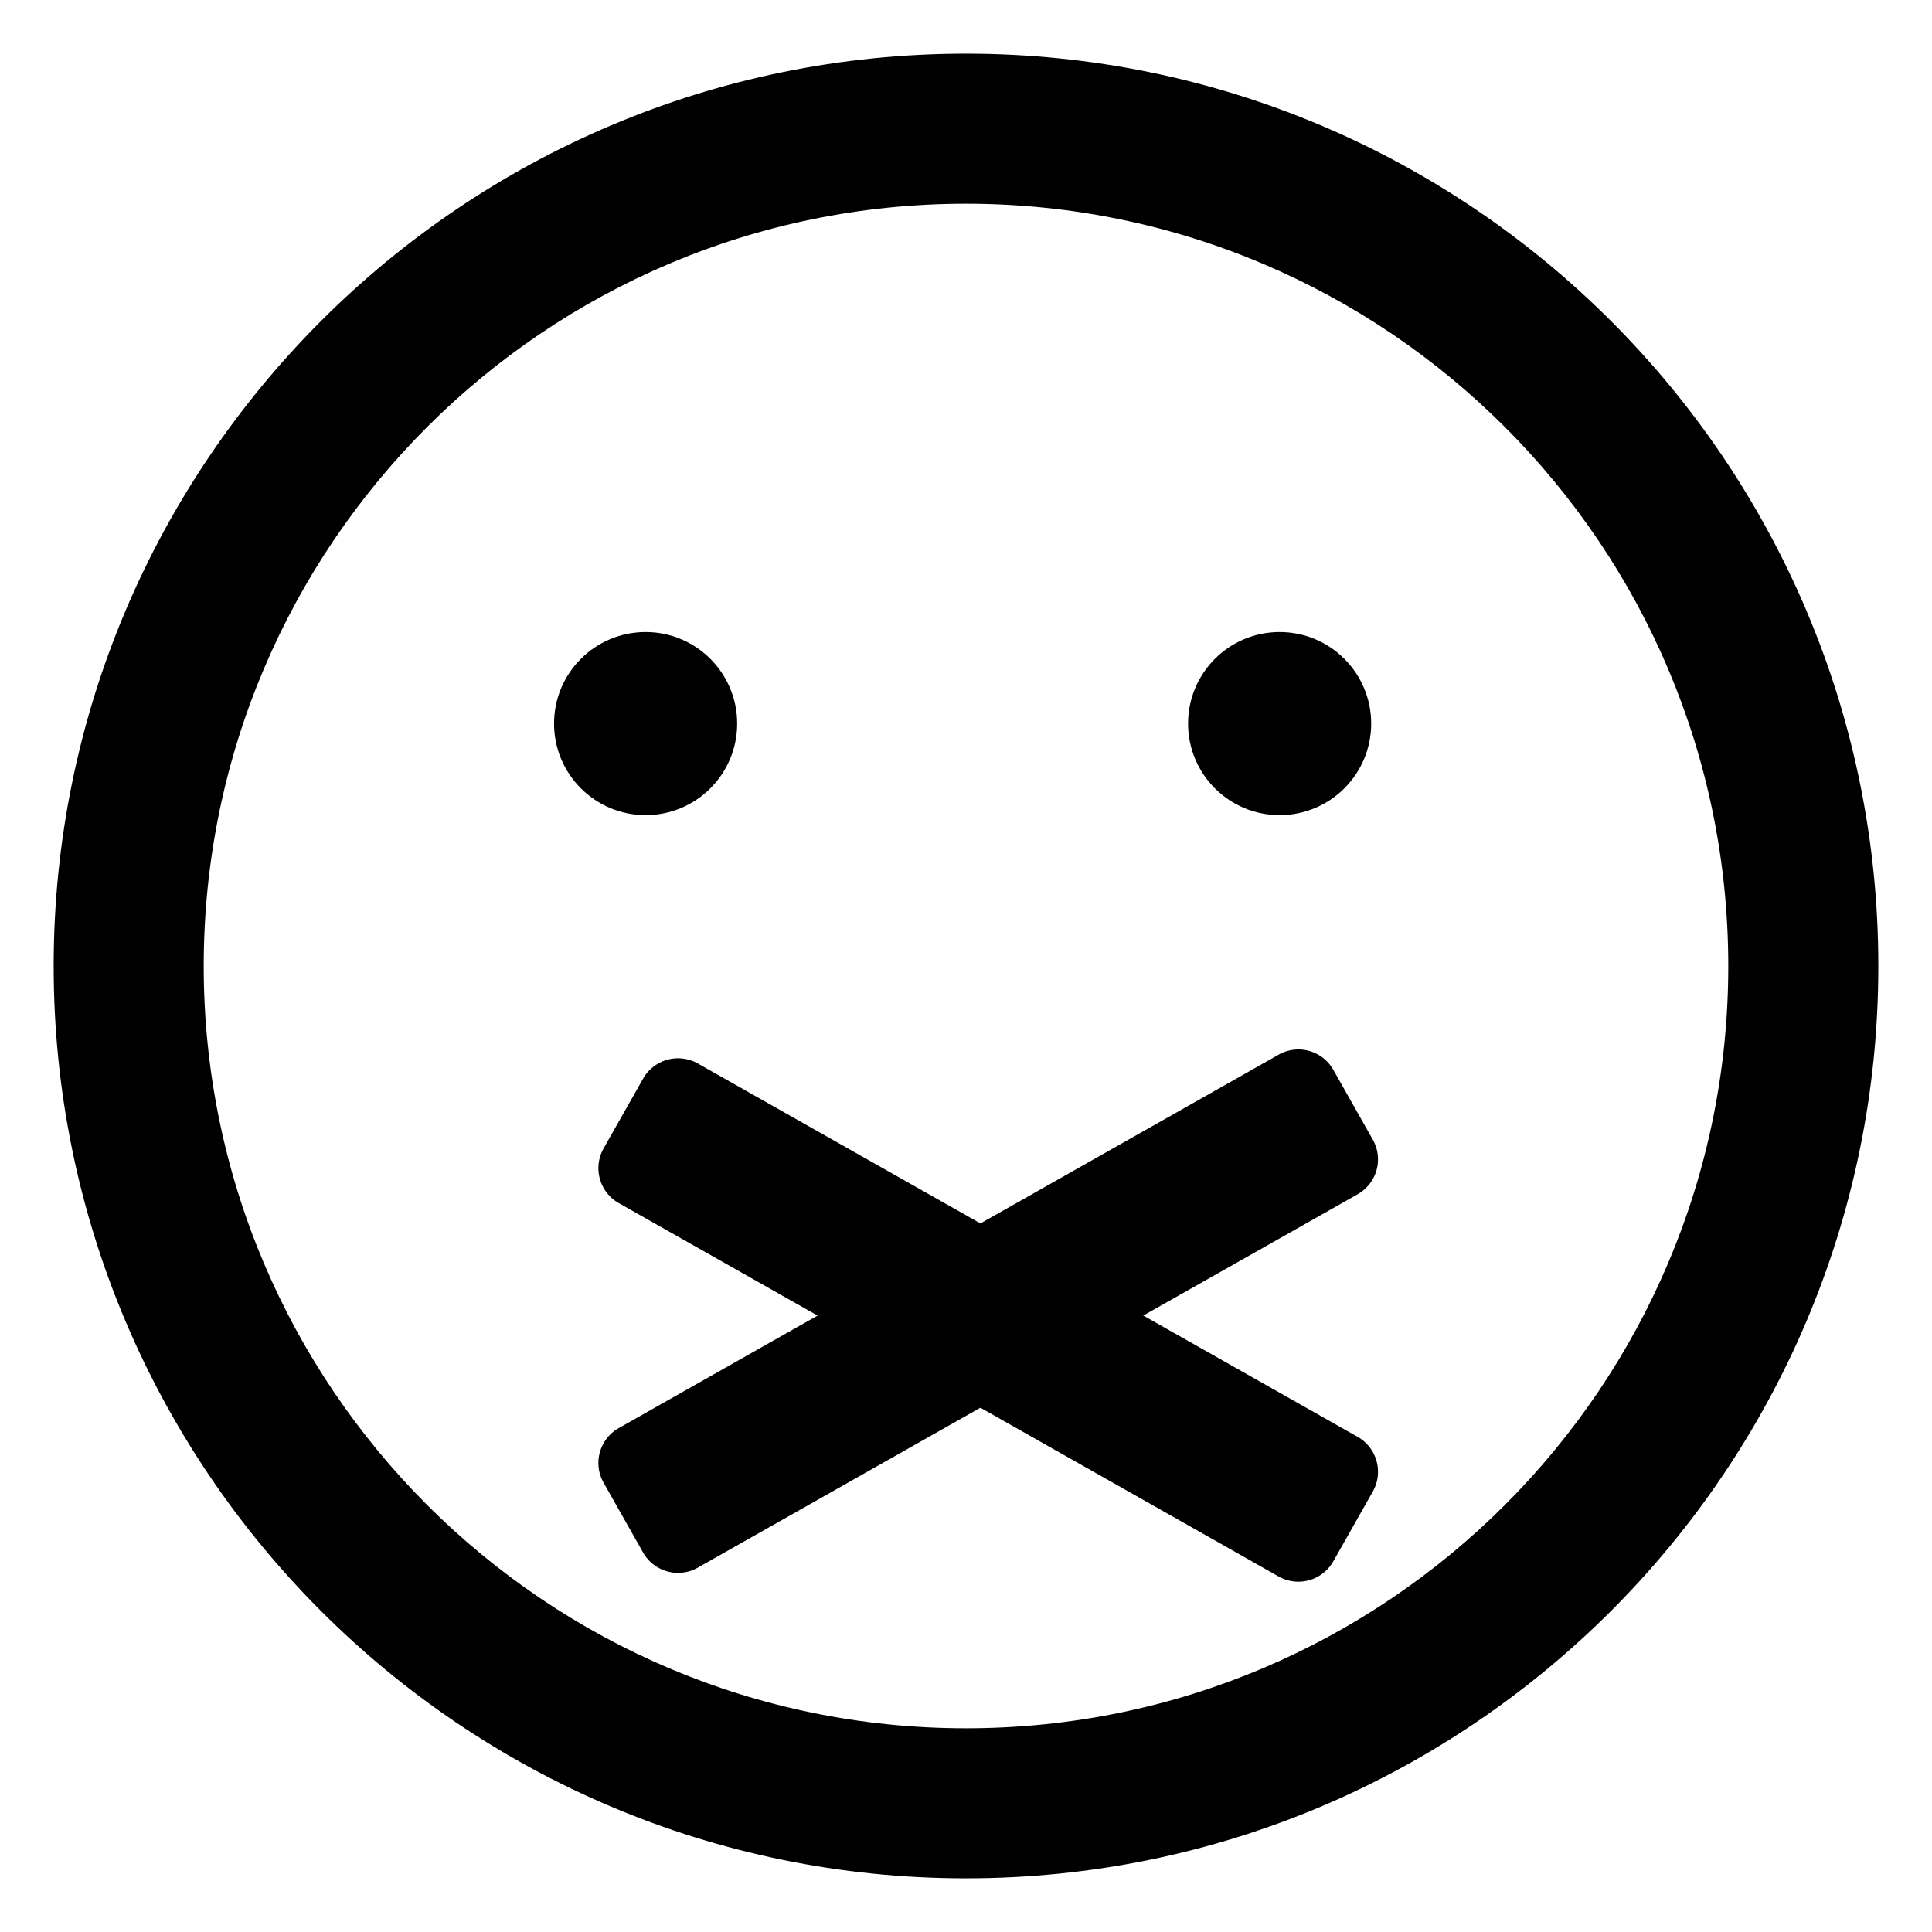
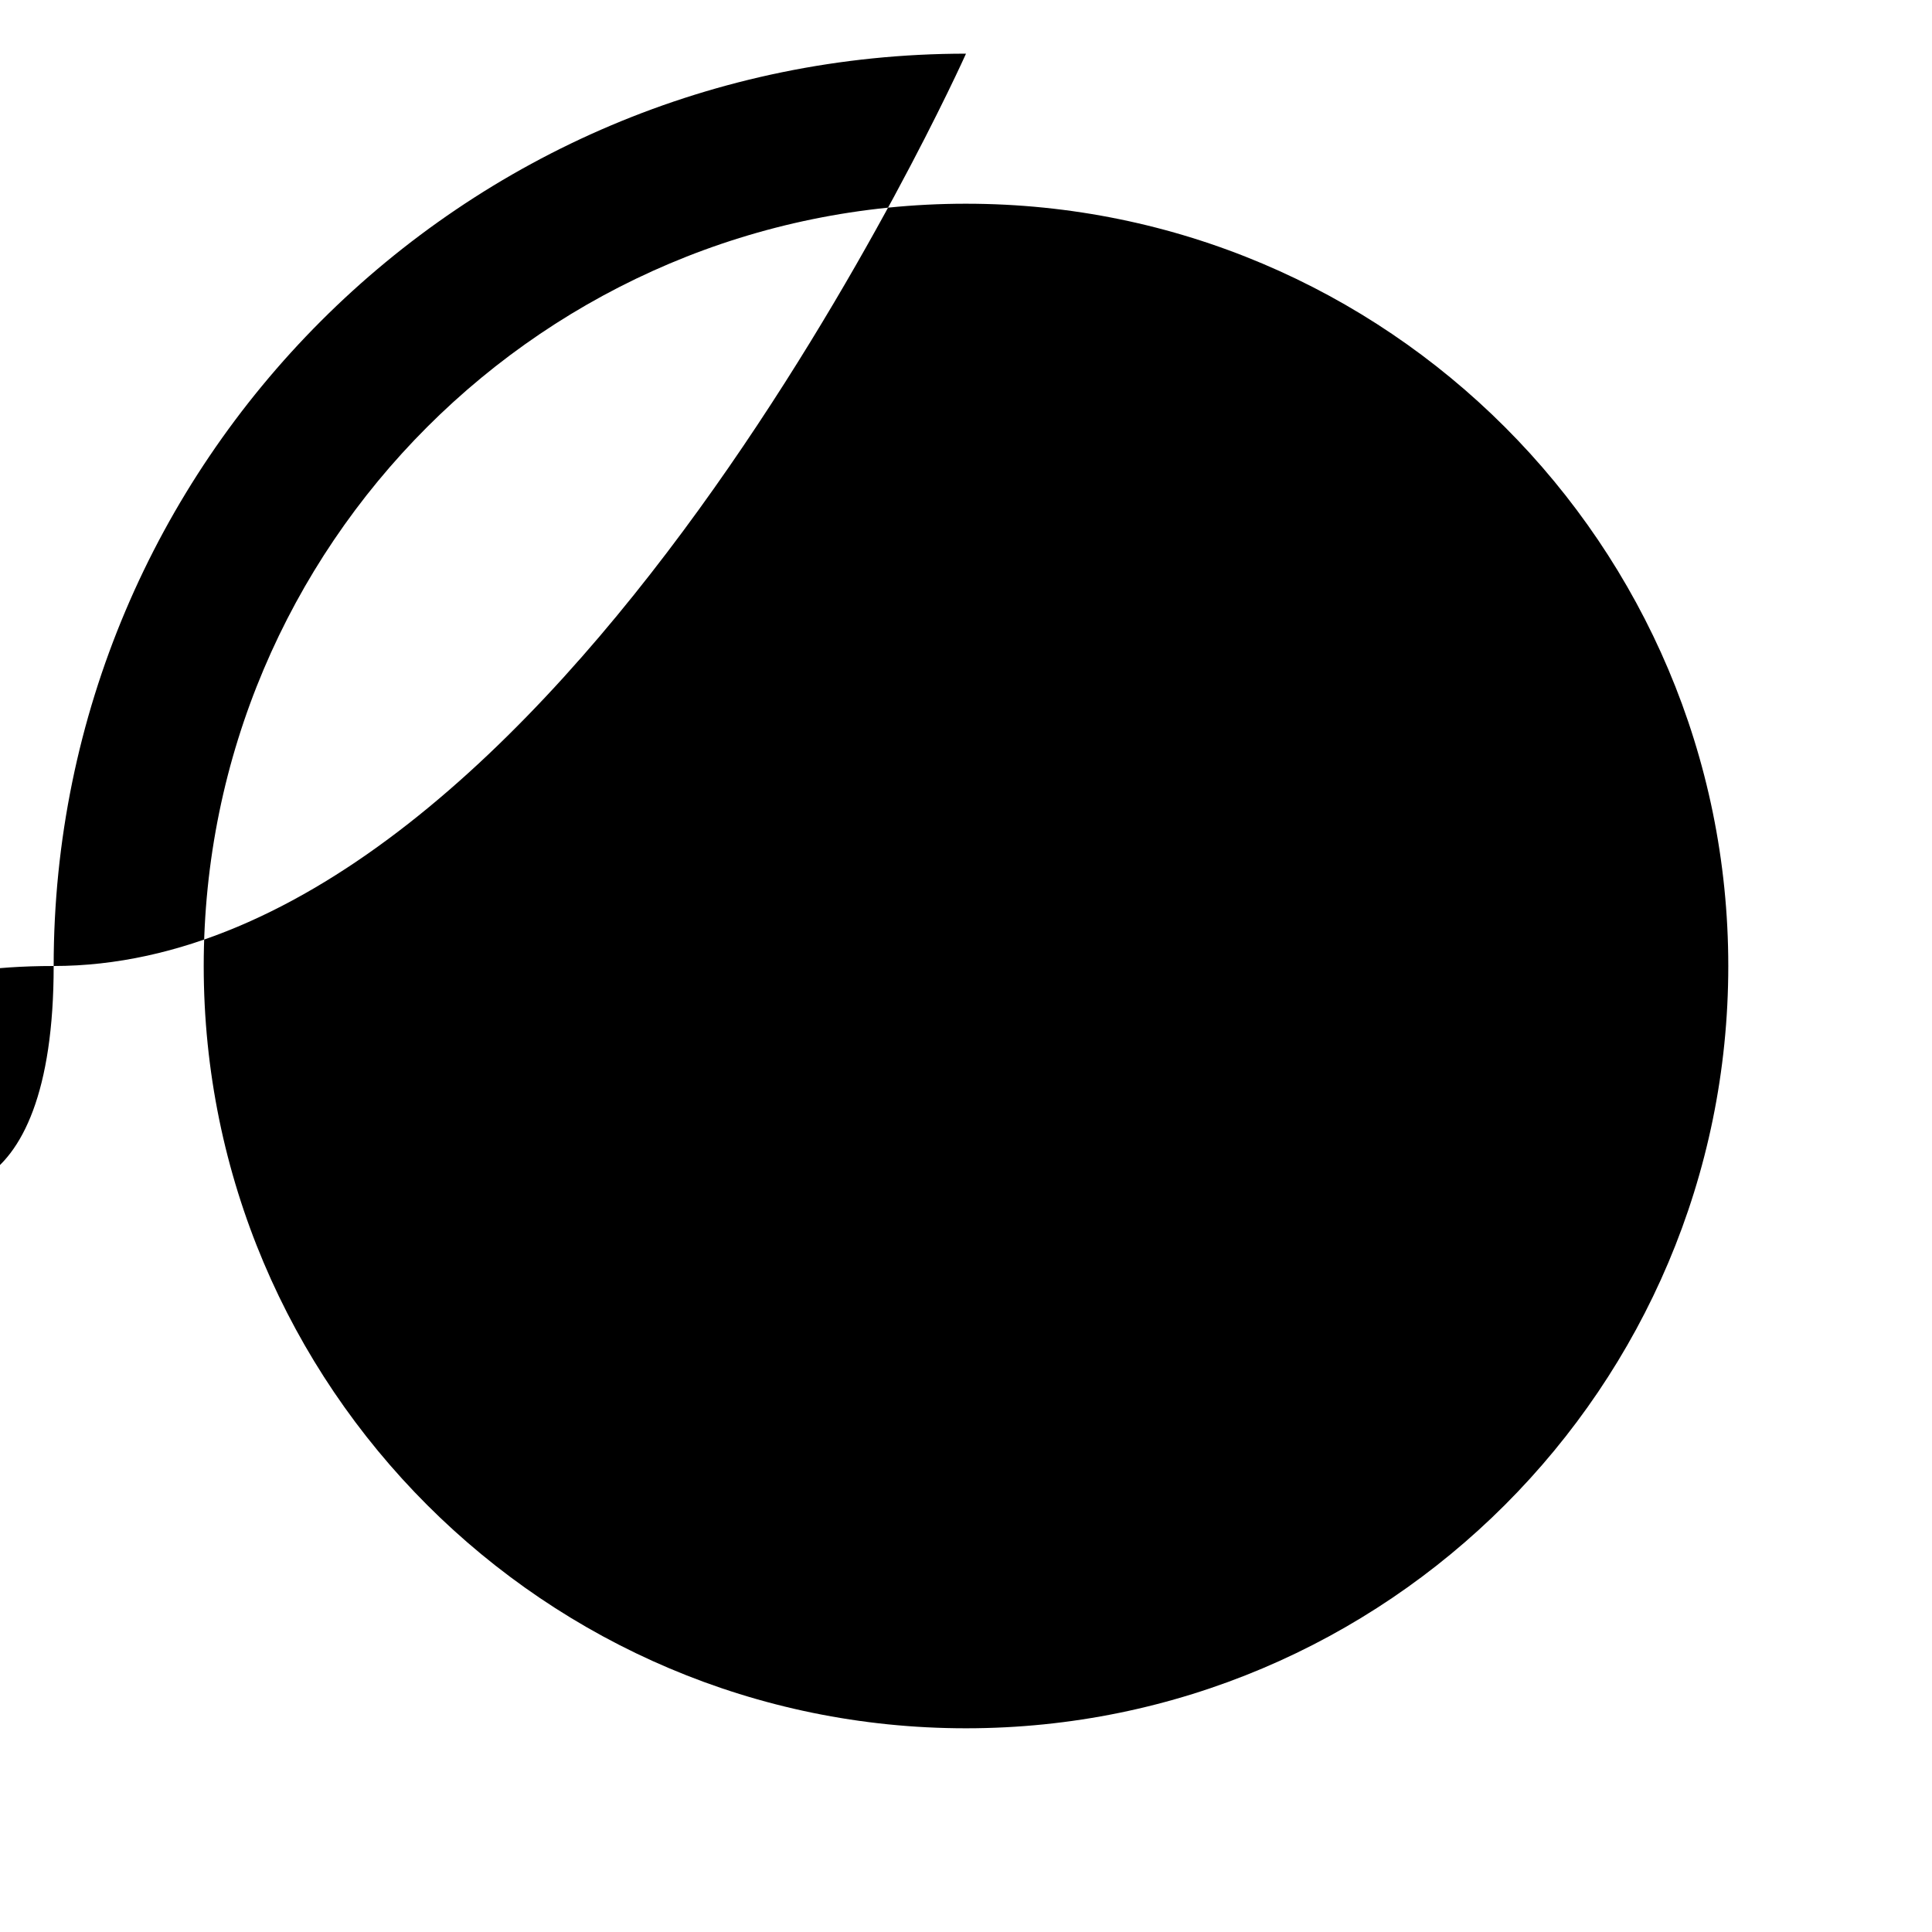
<svg xmlns="http://www.w3.org/2000/svg" viewBox="0 0 36 36" xml:space="preserve" style="fill-rule:evenodd;clip-rule:evenodd;stroke-linejoin:round;stroke-miterlimit:2">
-   <path d="M25.58 27.793a.748.748 0 0 0-.282-1.019l-12.296-6.958a.749.749 0 0 0-1.019.283l-.736 1.3a.749.749 0 0 0 .283 1.019l12.296 6.958a.748.748 0 0 0 1.018-.283l.736-1.3Z" />
  <path d="M11.247 27.628a.747.747 0 0 1 .283-1.018l12.296-6.958a.747.747 0 0 1 1.018.282l.736 1.301a.747.747 0 0 1-.282 1.018l-12.296 6.958a.748.748 0 0 1-1.019-.282l-.736-1.301Z" />
  <circle cx="12.03" cy="13.483" r="1.706" />
  <circle cx="23.844" cy="13.483" r="1.706" />
-   <path d="M18 1c9.383 0 17 7.617 17 17s-7.617 17-17 17S1 27.383 1 18 8.617 1 18 1Zm0 2.796c7.84 0 14.204 6.364 14.204 14.204 0 7.84-6.364 14.204-14.204 14.204-7.84 0-14.204-6.364-14.204-14.204C3.796 10.16 10.16 3.796 18 3.796Z" />
+   <path d="M18 1s-7.617 17-17 17S1 27.383 1 18 8.617 1 18 1Zm0 2.796c7.84 0 14.204 6.364 14.204 14.204 0 7.84-6.364 14.204-14.204 14.204-7.84 0-14.204-6.364-14.204-14.204C3.796 10.16 10.16 3.796 18 3.796Z" />
  <style>
    @media (prefers-color-scheme:dark){:root{filter:invert(100%)}}
  </style>
</svg>